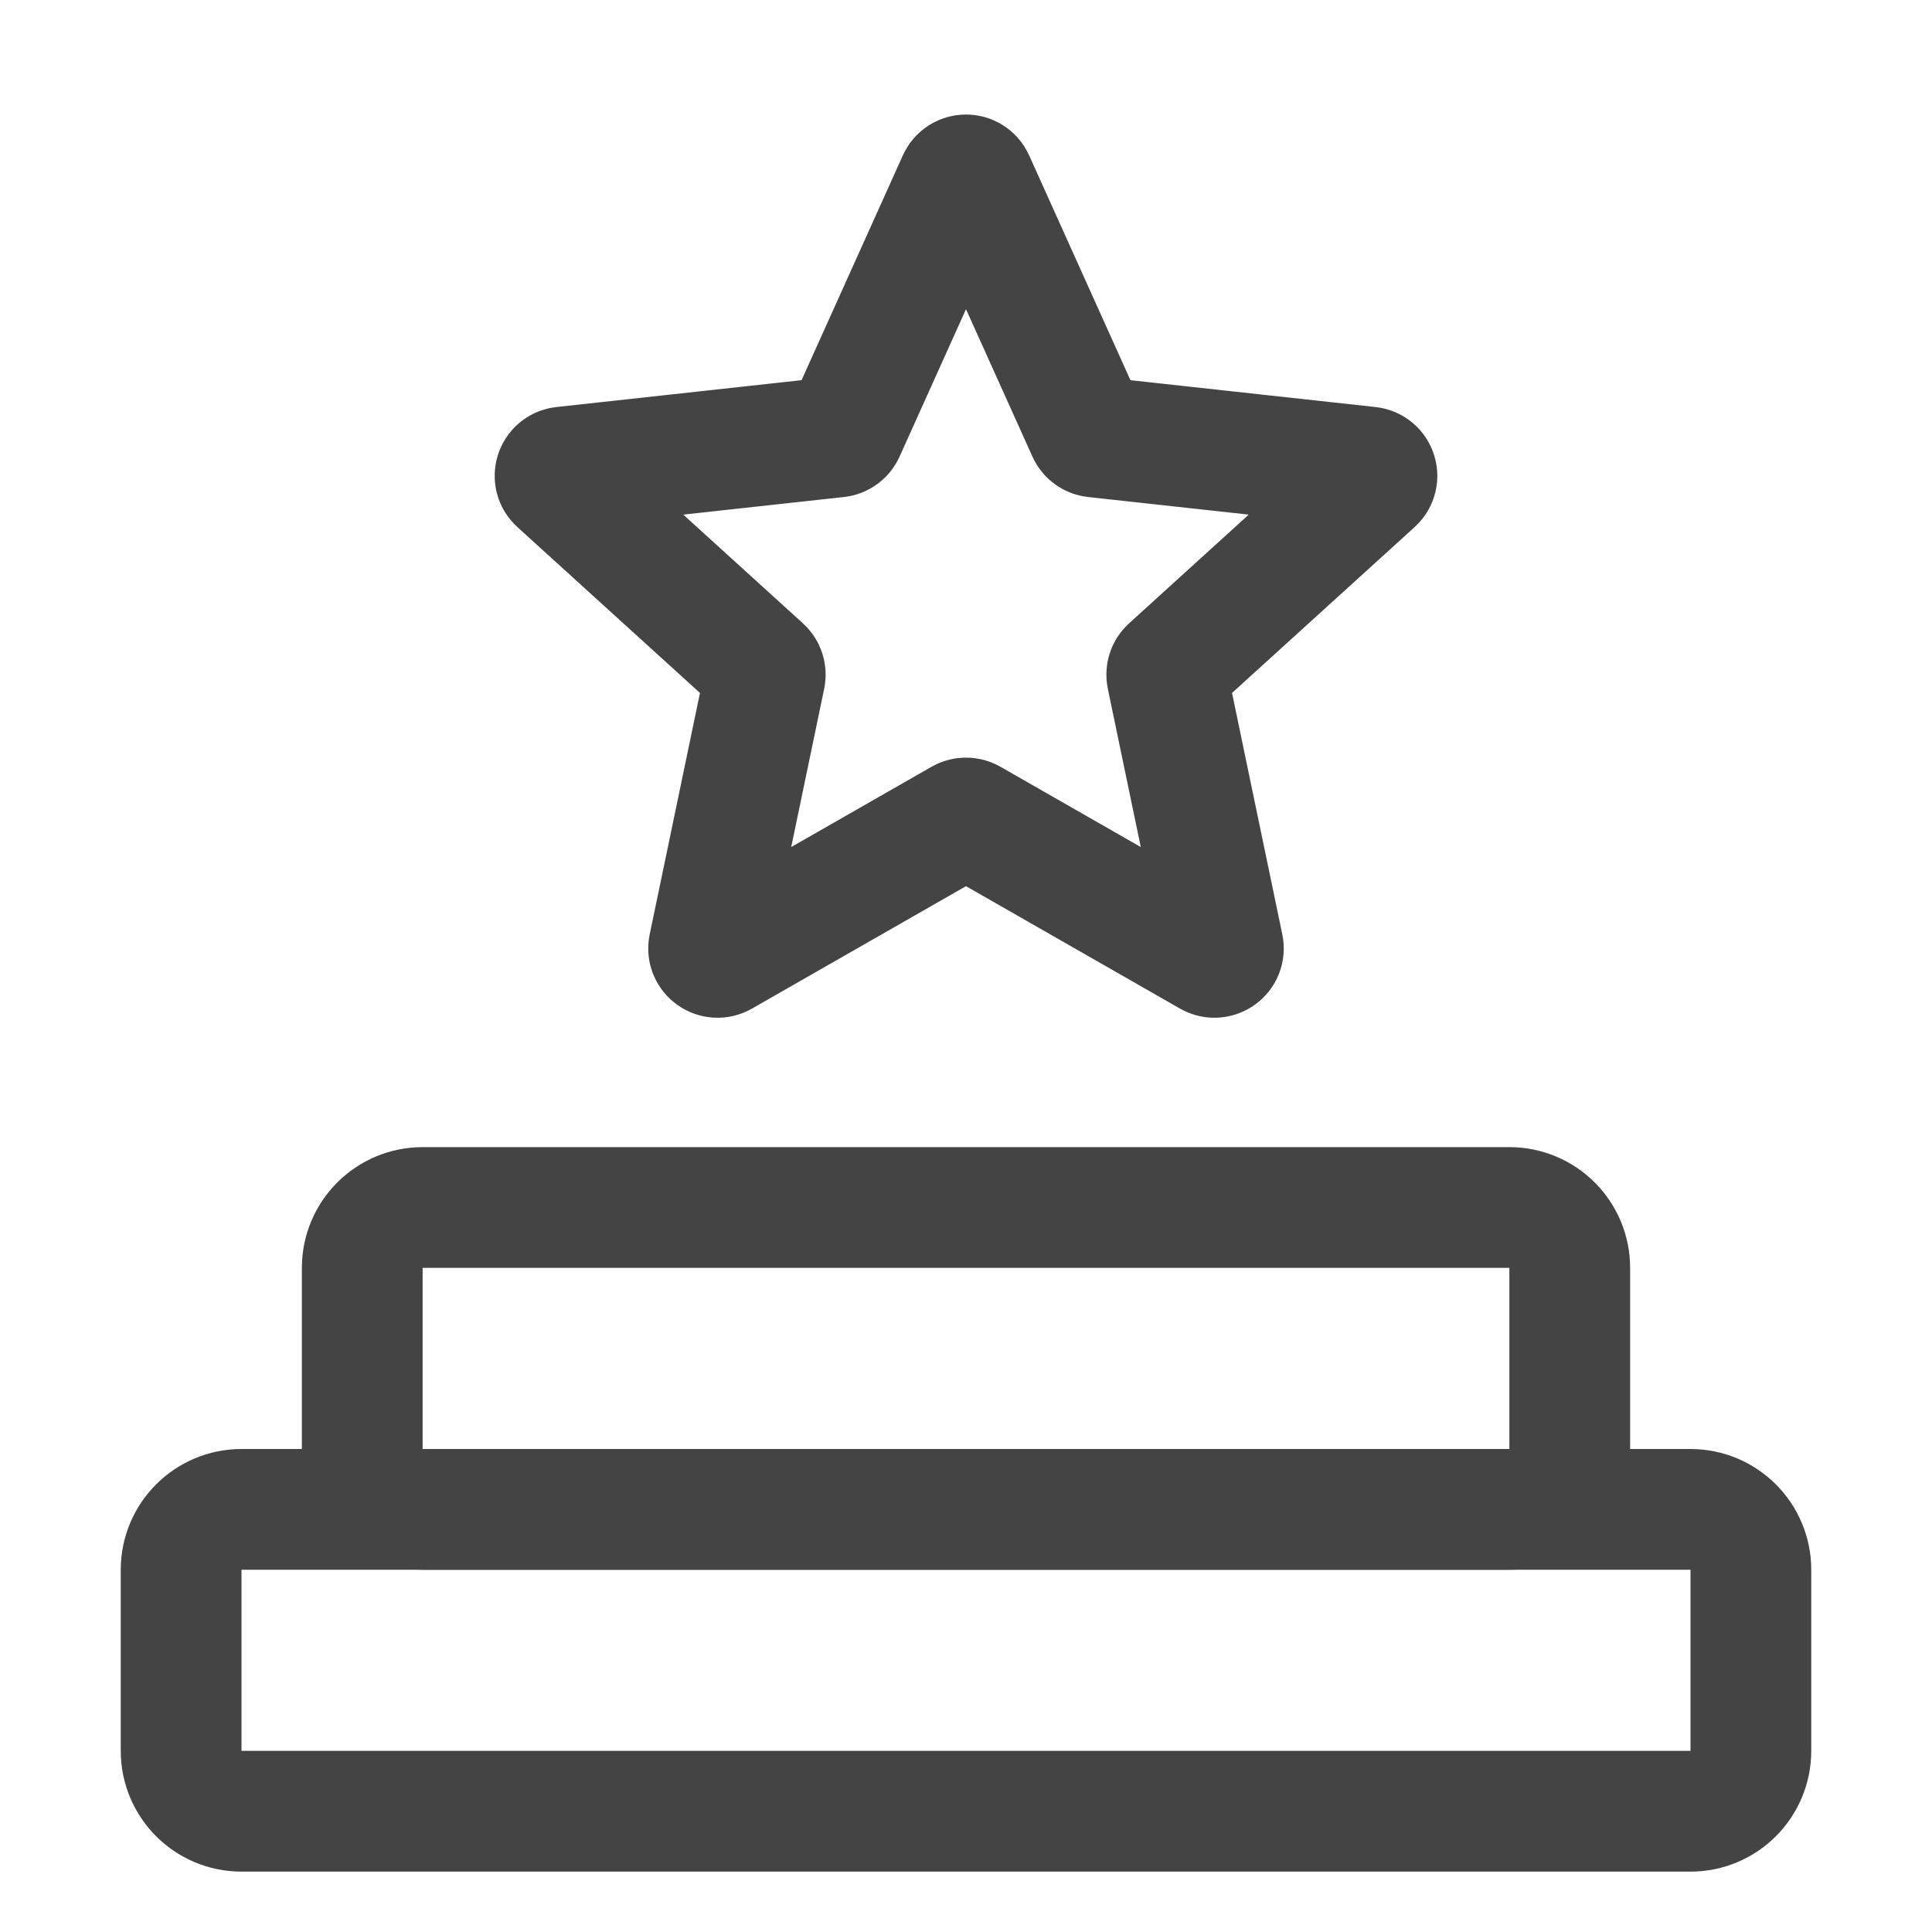
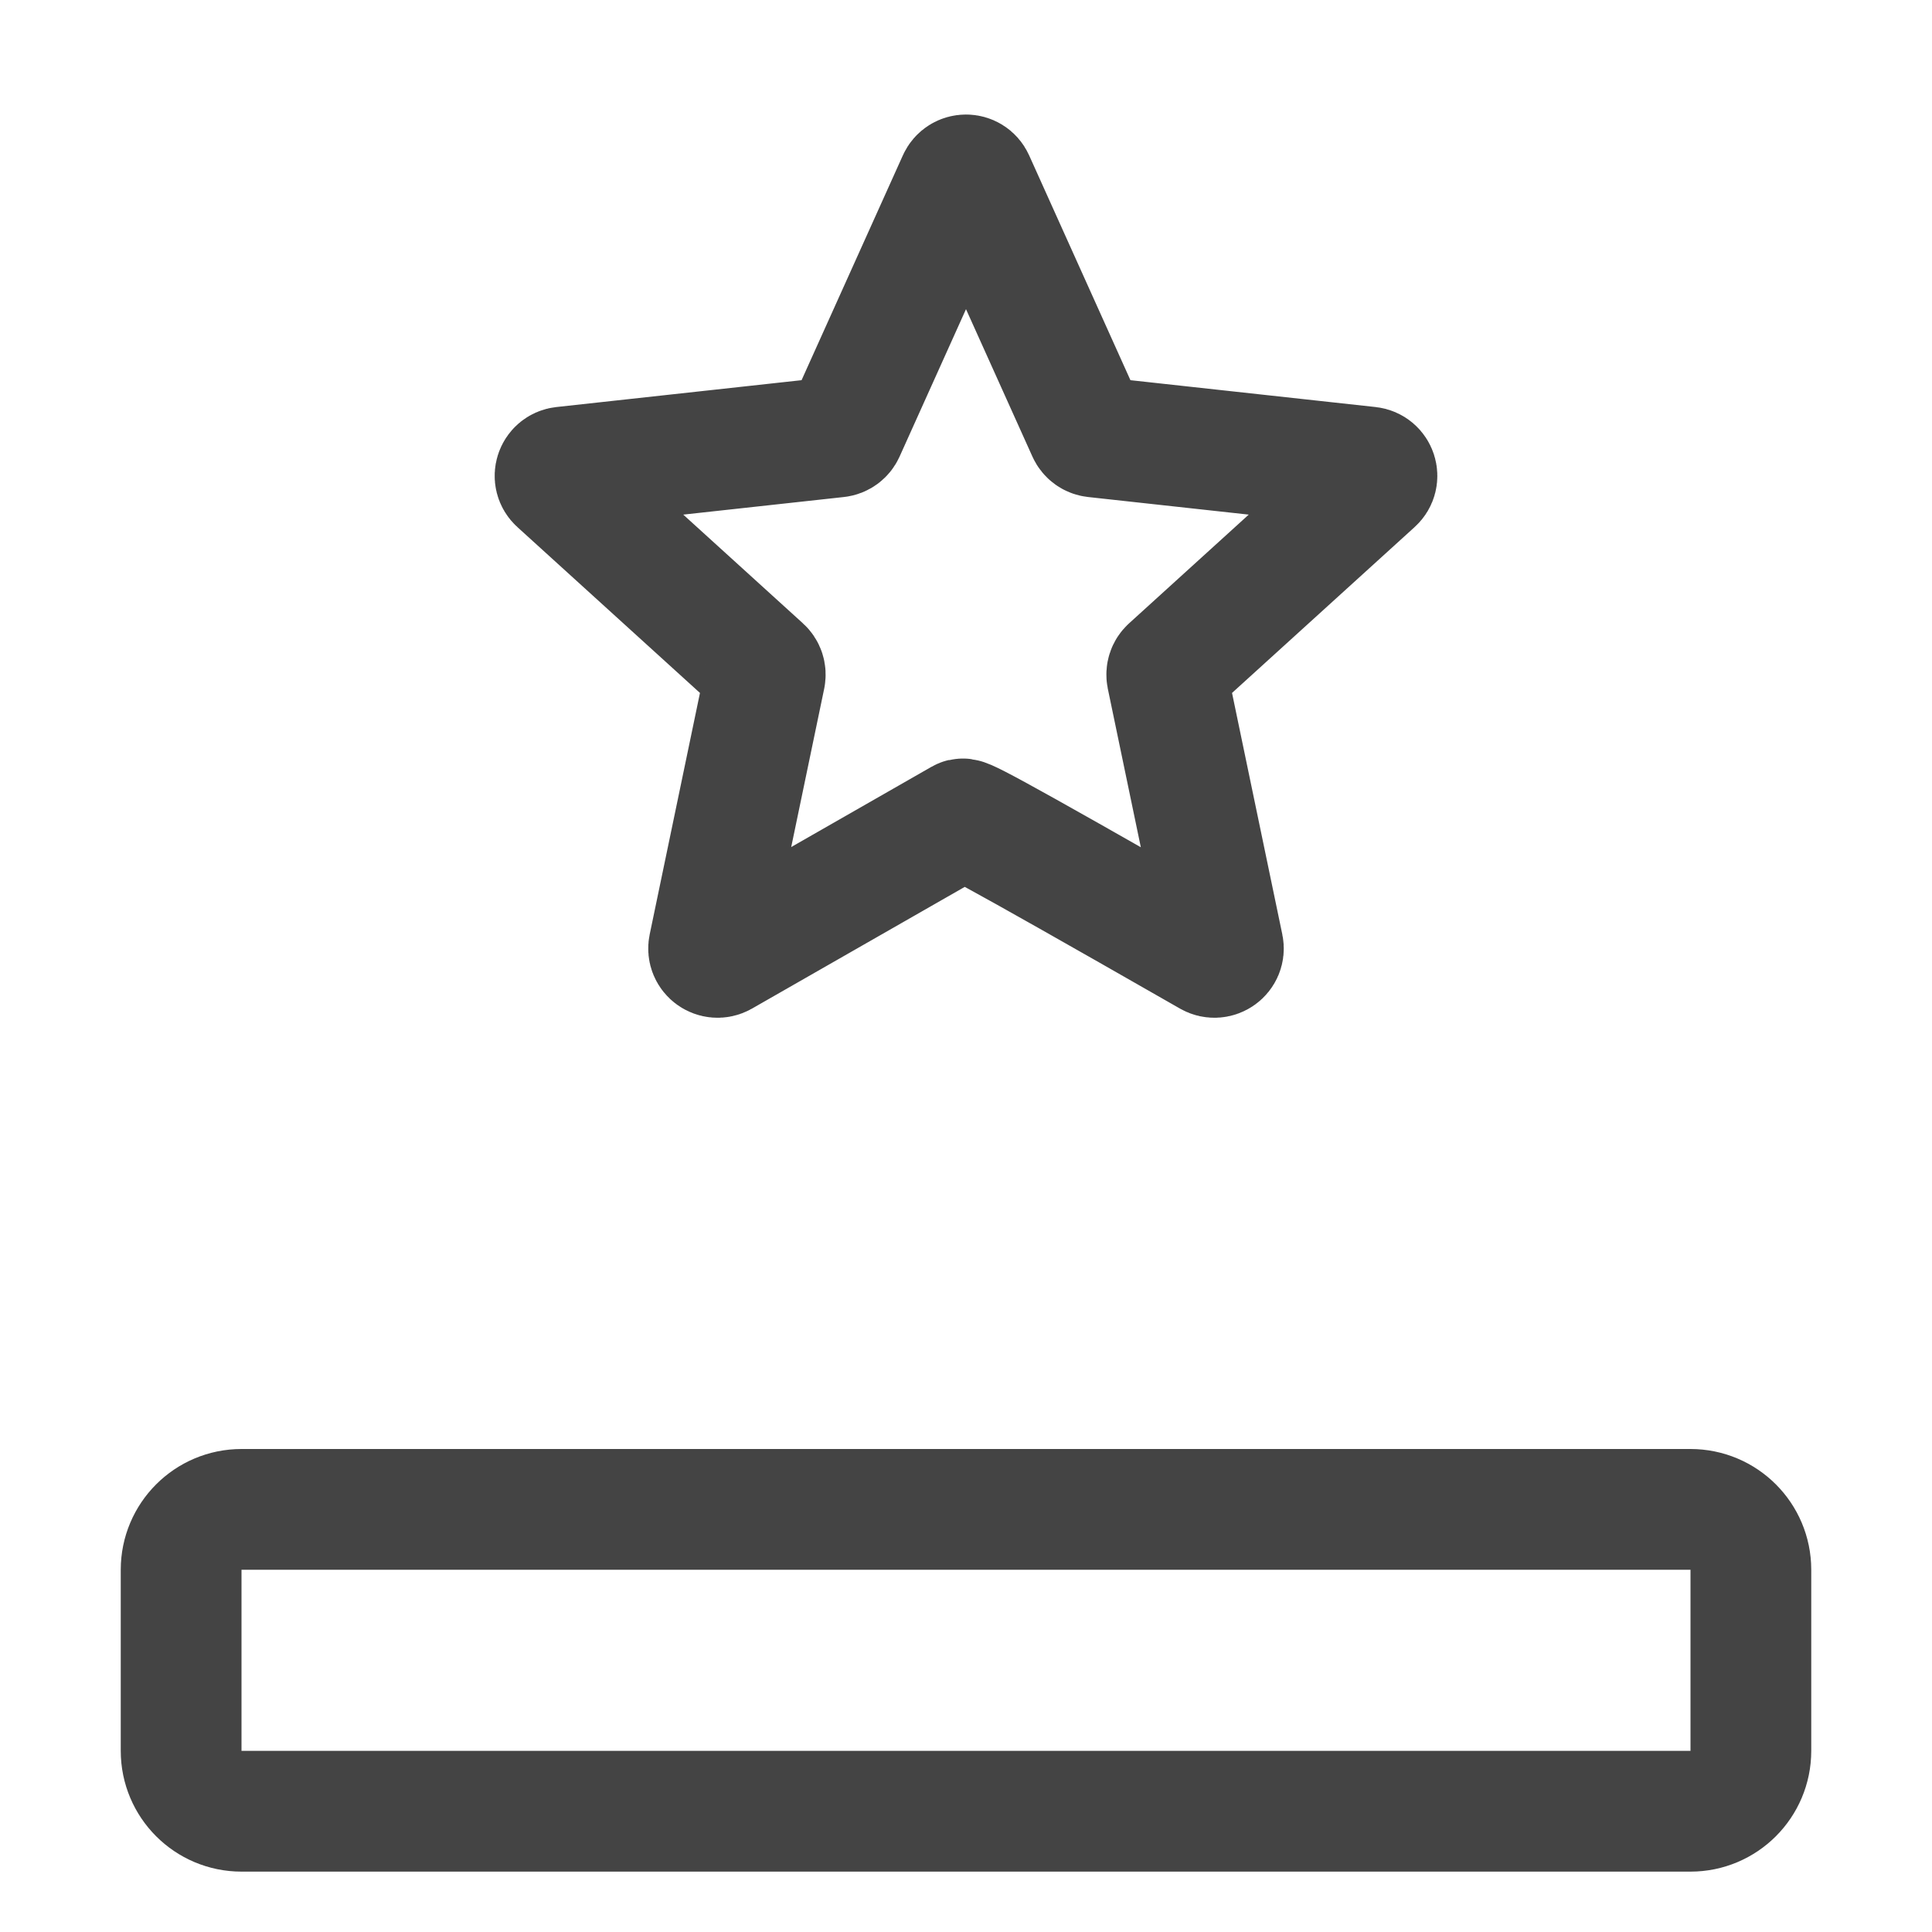
<svg xmlns="http://www.w3.org/2000/svg" width="16" height="16" viewBox="0 0 16 16" fill="none">
  <path d="M1.5 13C1.5 12.724 1.724 12.5 2 12.5H14C14.276 12.5 14.5 12.724 14.5 13V14.5C14.5 14.776 14.276 15 14 15H2C1.724 15 1.5 14.776 1.5 14.5V13Z" stroke="#444444" />
-   <path d="M3 10.5C3 10.224 3.224 10 3.5 10H12.5C12.776 10 13 10.224 13 10.5V12C13 12.276 12.776 12.5 12.5 12.5H3.5C3.224 12.5 3 12.276 3 12V10.5Z" stroke="#444444" />
-   <path d="M7.933 1.492C7.959 1.434 8.041 1.434 8.067 1.492L9.006 3.576C9.017 3.6 9.039 3.616 9.065 3.619L11.338 3.868C11.401 3.875 11.426 3.953 11.379 3.995L9.687 5.532C9.667 5.55 9.659 5.576 9.664 5.602L10.13 7.84C10.143 7.902 10.076 7.95 10.021 7.919L8.037 6.784C8.014 6.771 7.986 6.771 7.963 6.784L5.979 7.919C5.924 7.95 5.857 7.902 5.87 7.84L6.336 5.602C6.341 5.576 6.333 5.55 6.313 5.532L4.621 3.995C4.574 3.953 4.599 3.875 4.662 3.868L6.935 3.619C6.961 3.616 6.983 3.6 6.994 3.576L7.933 1.492Z" stroke="#444444" />
+   <path d="M7.933 1.492C7.959 1.434 8.041 1.434 8.067 1.492L9.006 3.576C9.017 3.6 9.039 3.616 9.065 3.619L11.338 3.868C11.401 3.875 11.426 3.953 11.379 3.995L9.687 5.532C9.667 5.55 9.659 5.576 9.664 5.602L10.13 7.84C10.143 7.902 10.076 7.95 10.021 7.919C8.014 6.771 7.986 6.771 7.963 6.784L5.979 7.919C5.924 7.95 5.857 7.902 5.87 7.84L6.336 5.602C6.341 5.576 6.333 5.55 6.313 5.532L4.621 3.995C4.574 3.953 4.599 3.875 4.662 3.868L6.935 3.619C6.961 3.616 6.983 3.6 6.994 3.576L7.933 1.492Z" stroke="#444444" />
</svg>